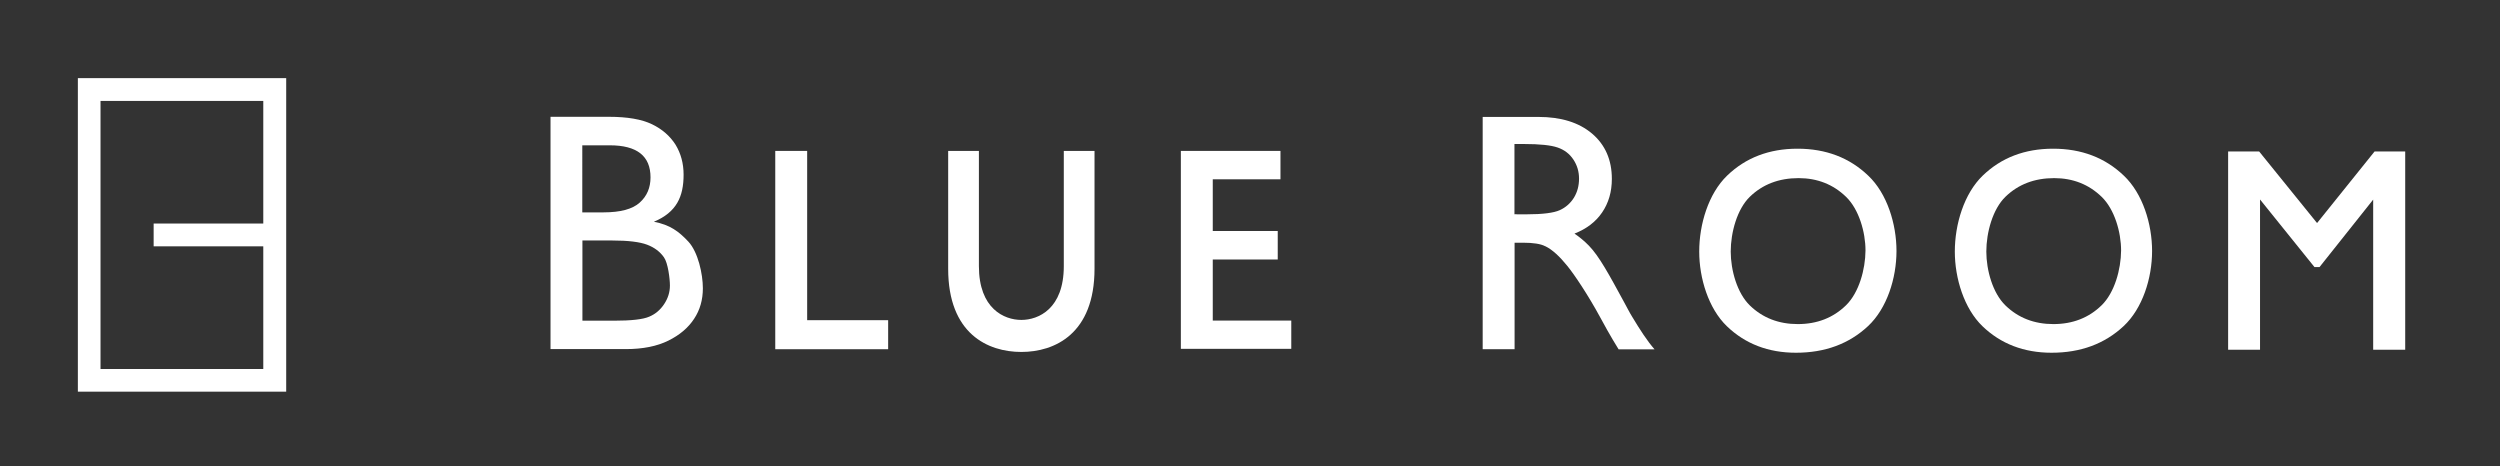
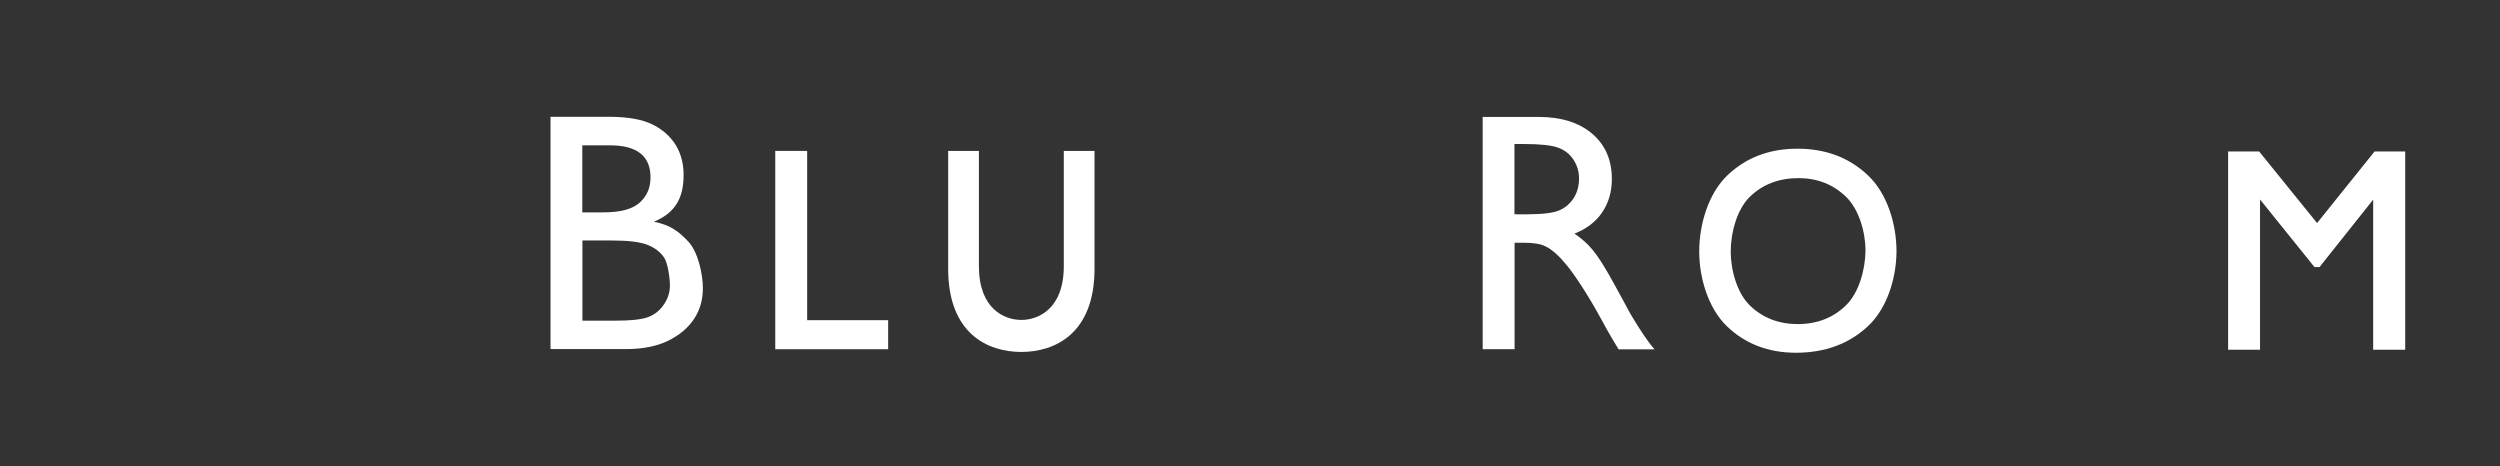
<svg xmlns="http://www.w3.org/2000/svg" version="1.1" id="レイヤー_1" x="0px" y="0px" width="1920px" height="358.1px" viewBox="0 0 1920 358.1" style="enable-background:new 0 0 1920 358.1;" xml:space="preserve">
  <rect x="0" y="0" width="1920" height="358.1" fill="#333333" stroke="none" />
  <style type="text/css">
	.st0{fill:#FFFFFF;}
</style>
  <g>
-     <path class="st0" d="M59.8,300.8h160V60h-160V300.8z M77.2,283.3V77.5h125v94.2H118v17.5h84.2v94.2H77.2z" />
    <path class="st0" d="M502.2,170.3c17.4-7.3,22.8-19.3,22.8-36.1c0-8.7-2.1-16.4-6.2-23.1c-4.2-6.6-10.2-11.9-18.1-15.7   c-7.9-3.8-18.9-5.7-33.1-5.7h-44.8v178.4h57.9c13.1,0,23.9-2.2,32.6-6.5c8.7-4.3,15.3-9.9,19.8-16.8c4.5-6.8,6.7-14.6,6.7-23.4   c0-11-3.7-27.8-11.1-35.8C521.4,177.8,514.7,172.7,502.2,170.3 M447.3,111.6h21c20.9,0,31.3,8.2,31.3,24.6c0,7.9-2.7,14.4-8.3,19.4   c-5.5,5-14.8,7.5-27.8,7.5h-16.3V111.6z M510.1,233.5c-2.9,4.4-6.7,7.7-11.5,9.7c-4.8,2.1-13.8,3.1-27.2,3.1h-24.1v-61.6h22.9   c12.2,0,21.1,1.1,26.7,3.2c5.6,2.1,10,5.4,13,9.7c3.1,4.3,4.6,16.4,4.6,21.7C514.5,224.4,513,229.1,510.1,233.5" />
    <polygon class="st0" points="619.9,115.9 595.4,115.9 595.4,268.2 682.1,268.2 682.1,245.9 619.9,245.9  " />
    <path class="st0" d="M817,204.4c0,32.7-19.4,41.3-32.6,41.3c-13.2,0-32.6-8.6-32.6-41.3v-88.5h-23.6v90.5c0,50,30.5,63.9,56.2,63.9   c25.6,0,56.2-13.9,56.2-63.9v-90.5H817V204.4z" />
-     <polygon class="st0" points="931.4,199.3 981.3,199.3 981.3,177.4 931.4,177.4 931.4,137.7 983.4,137.7 983.4,115.9 906.9,115.9    906.9,267.9 991.7,267.9 991.7,246.2 931.4,246.2  " />
    <path class="st0" d="M1380.5,114.2c-21.8,0-39.8,6.9-54.1,20.7c-14.3,13.8-21.4,37.3-21.4,58.3c0,20.5,7.1,43.7,21.2,57.3   c14.1,13.6,31.9,20.4,53.1,20.4c22.3,0,40.7-6.8,55.3-20.4c14.6-13.6,21.9-36.9,21.9-57.7c0-20.8-7.2-44.2-21.7-57.9   C1420.4,121.1,1402.3,114.2,1380.5,114.2 M1417.8,234.4c-9.9,9.7-22.3,14.5-37.1,14.5c-14.7,0-27-4.8-36.8-14.3   c-9.8-9.5-14.7-27.1-14.7-41.4c0-14.7,4.9-32.6,14.7-42.1c9.8-9.5,22.3-14.3,37.4-14.3c14.4,0,26.6,4.8,36.5,14.4   c9.9,9.6,14.9,27.1,14.9,41.2C1432.6,206.9,1427.7,224.7,1417.8,234.4" />
-     <path class="st0" d="M1576.8,114.2c-21.8,0-39.8,6.9-54.1,20.7c-14.3,13.8-21.4,37.3-21.4,58.3c0,20.5,7.1,43.7,21.2,57.3   c14.1,13.6,31.9,20.4,53.1,20.4c22.3,0,40.7-6.8,55.3-20.4c14.6-13.6,21.9-36.9,21.9-57.7c0-20.8-7.2-44.2-21.7-57.9   C1616.7,121.1,1598.6,114.2,1576.8,114.2 M1614.1,234.4c-9.9,9.7-22.3,14.5-37.1,14.5c-14.7,0-27-4.8-36.8-14.3   c-9.8-9.5-14.7-27.1-14.7-41.4c0-14.7,4.9-32.6,14.7-42.1c9.8-9.5,22.3-14.3,37.4-14.3c14.4,0,26.6,4.8,36.5,14.4   c9.9,9.6,14.9,27.1,14.9,41.2C1628.9,206.9,1624,224.7,1614.1,234.4" />
    <path class="st0" d="M1247,231.5c-10.8-19.8-18.7-34.6-26.7-42.8c-3.5-3.6-7.3-6.7-11.1-9.3c9.2-3.6,16.3-9,21.2-16.2   c5-7.3,7.5-15.9,7.5-25.8c0-14.6-5.1-26.2-15.2-34.8c-10.2-8.6-23.9-12.8-41.2-12.8h-42.8v178.4h24.5v-81.8h6.4   c8,0,13.7,0.9,17.1,2.7l0.1,0c5.6,2.7,11.2,8.1,16.8,15c5.5,6.7,16.2,22.7,25.4,39.7c1.8,3.3,3.6,6.5,5.4,9.8   c2.8,5,5.8,10,8.7,14.7h27.6c-5.7-6.5-11.2-15.1-17-24.7C1251.6,240.3,1248.8,234.7,1247,231.5 M1197.9,161.4   c-4.6,2.1-13.1,3.2-25.5,3.2h-7c-1.2-0.1-1.9-0.1-2.1-0.1v0.1h-0.2v-54h7.4c12,0,20.6,0.9,25.8,2.7c5.2,1.8,9.2,4.9,12.1,9.3   c2.9,4.4,4.3,9.2,4.3,14.6c0,5.5-1.3,10.3-3.9,14.6C1206.1,156.1,1202.5,159.3,1197.9,161.4" />
    <polygon class="st0" points="1823.7,116.3 1779.5,171.3 1735,116.3 1711.2,116.3 1711.2,268.6 1735.7,268.6 1735.7,153.2    1777.5,205.1 1781.4,205.1 1822.6,153.3 1822.6,268.6 1847.2,268.6 1847.2,116.3  " />
  </g>
</svg>